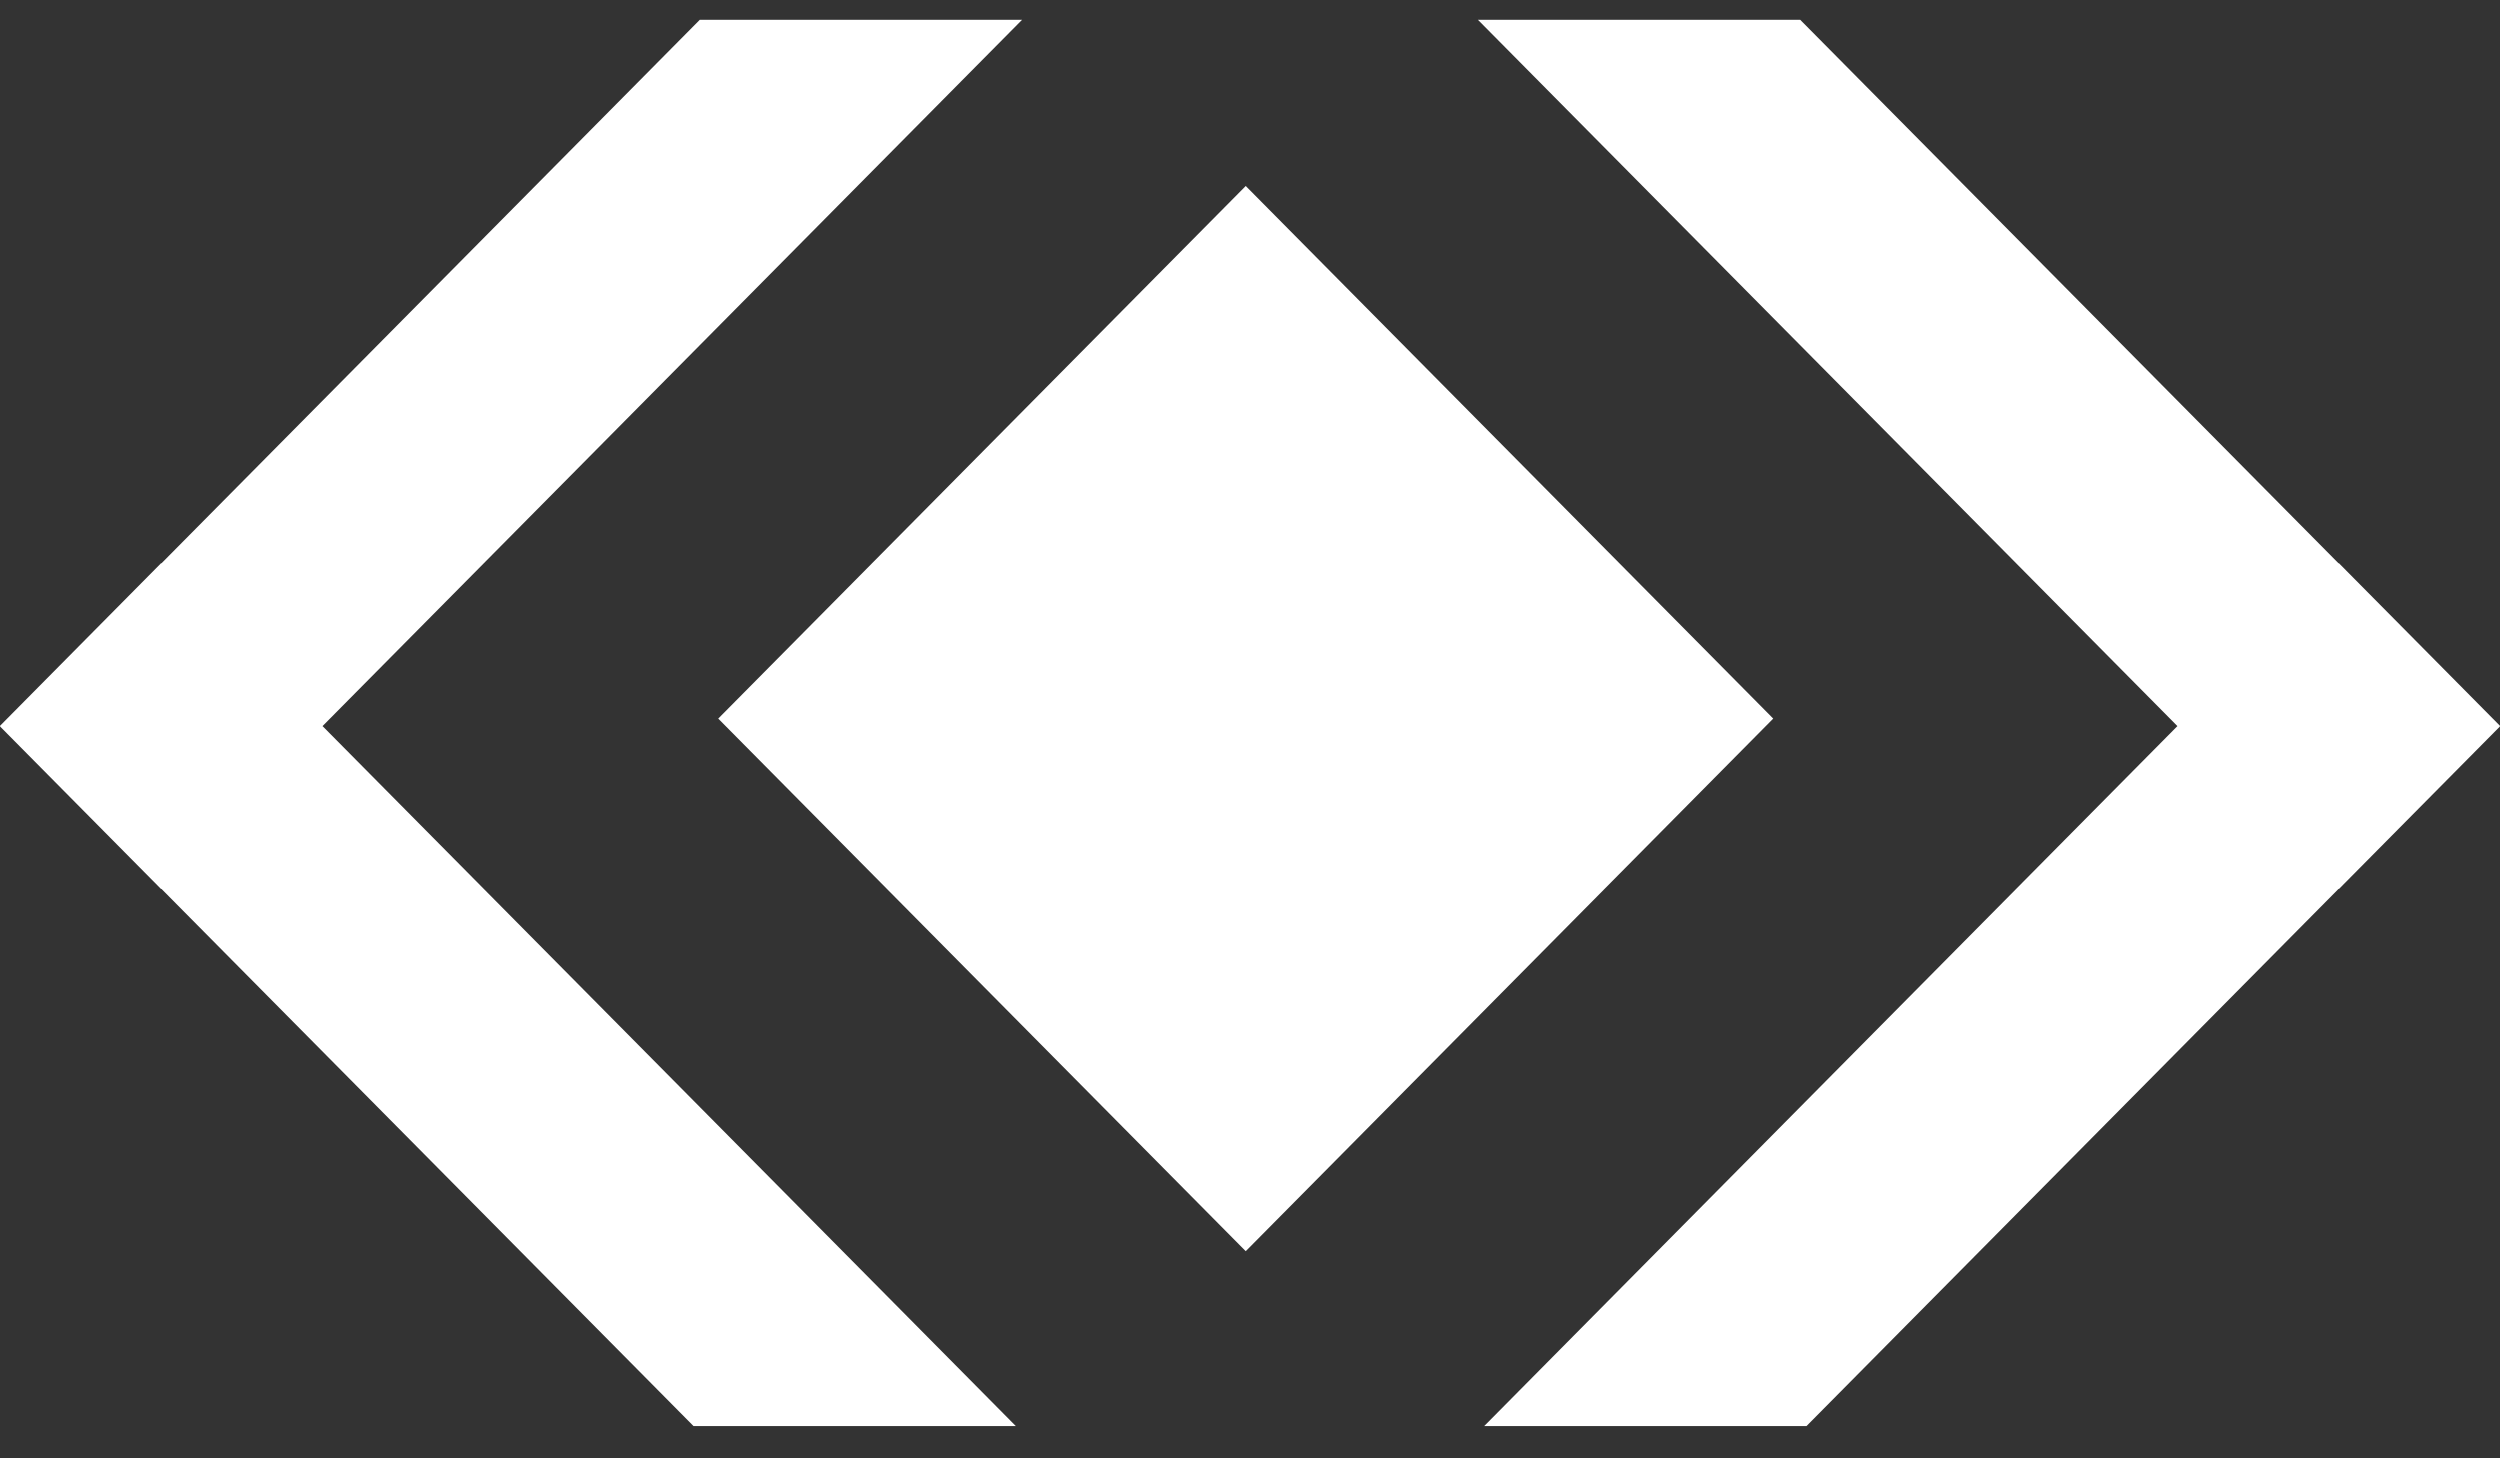
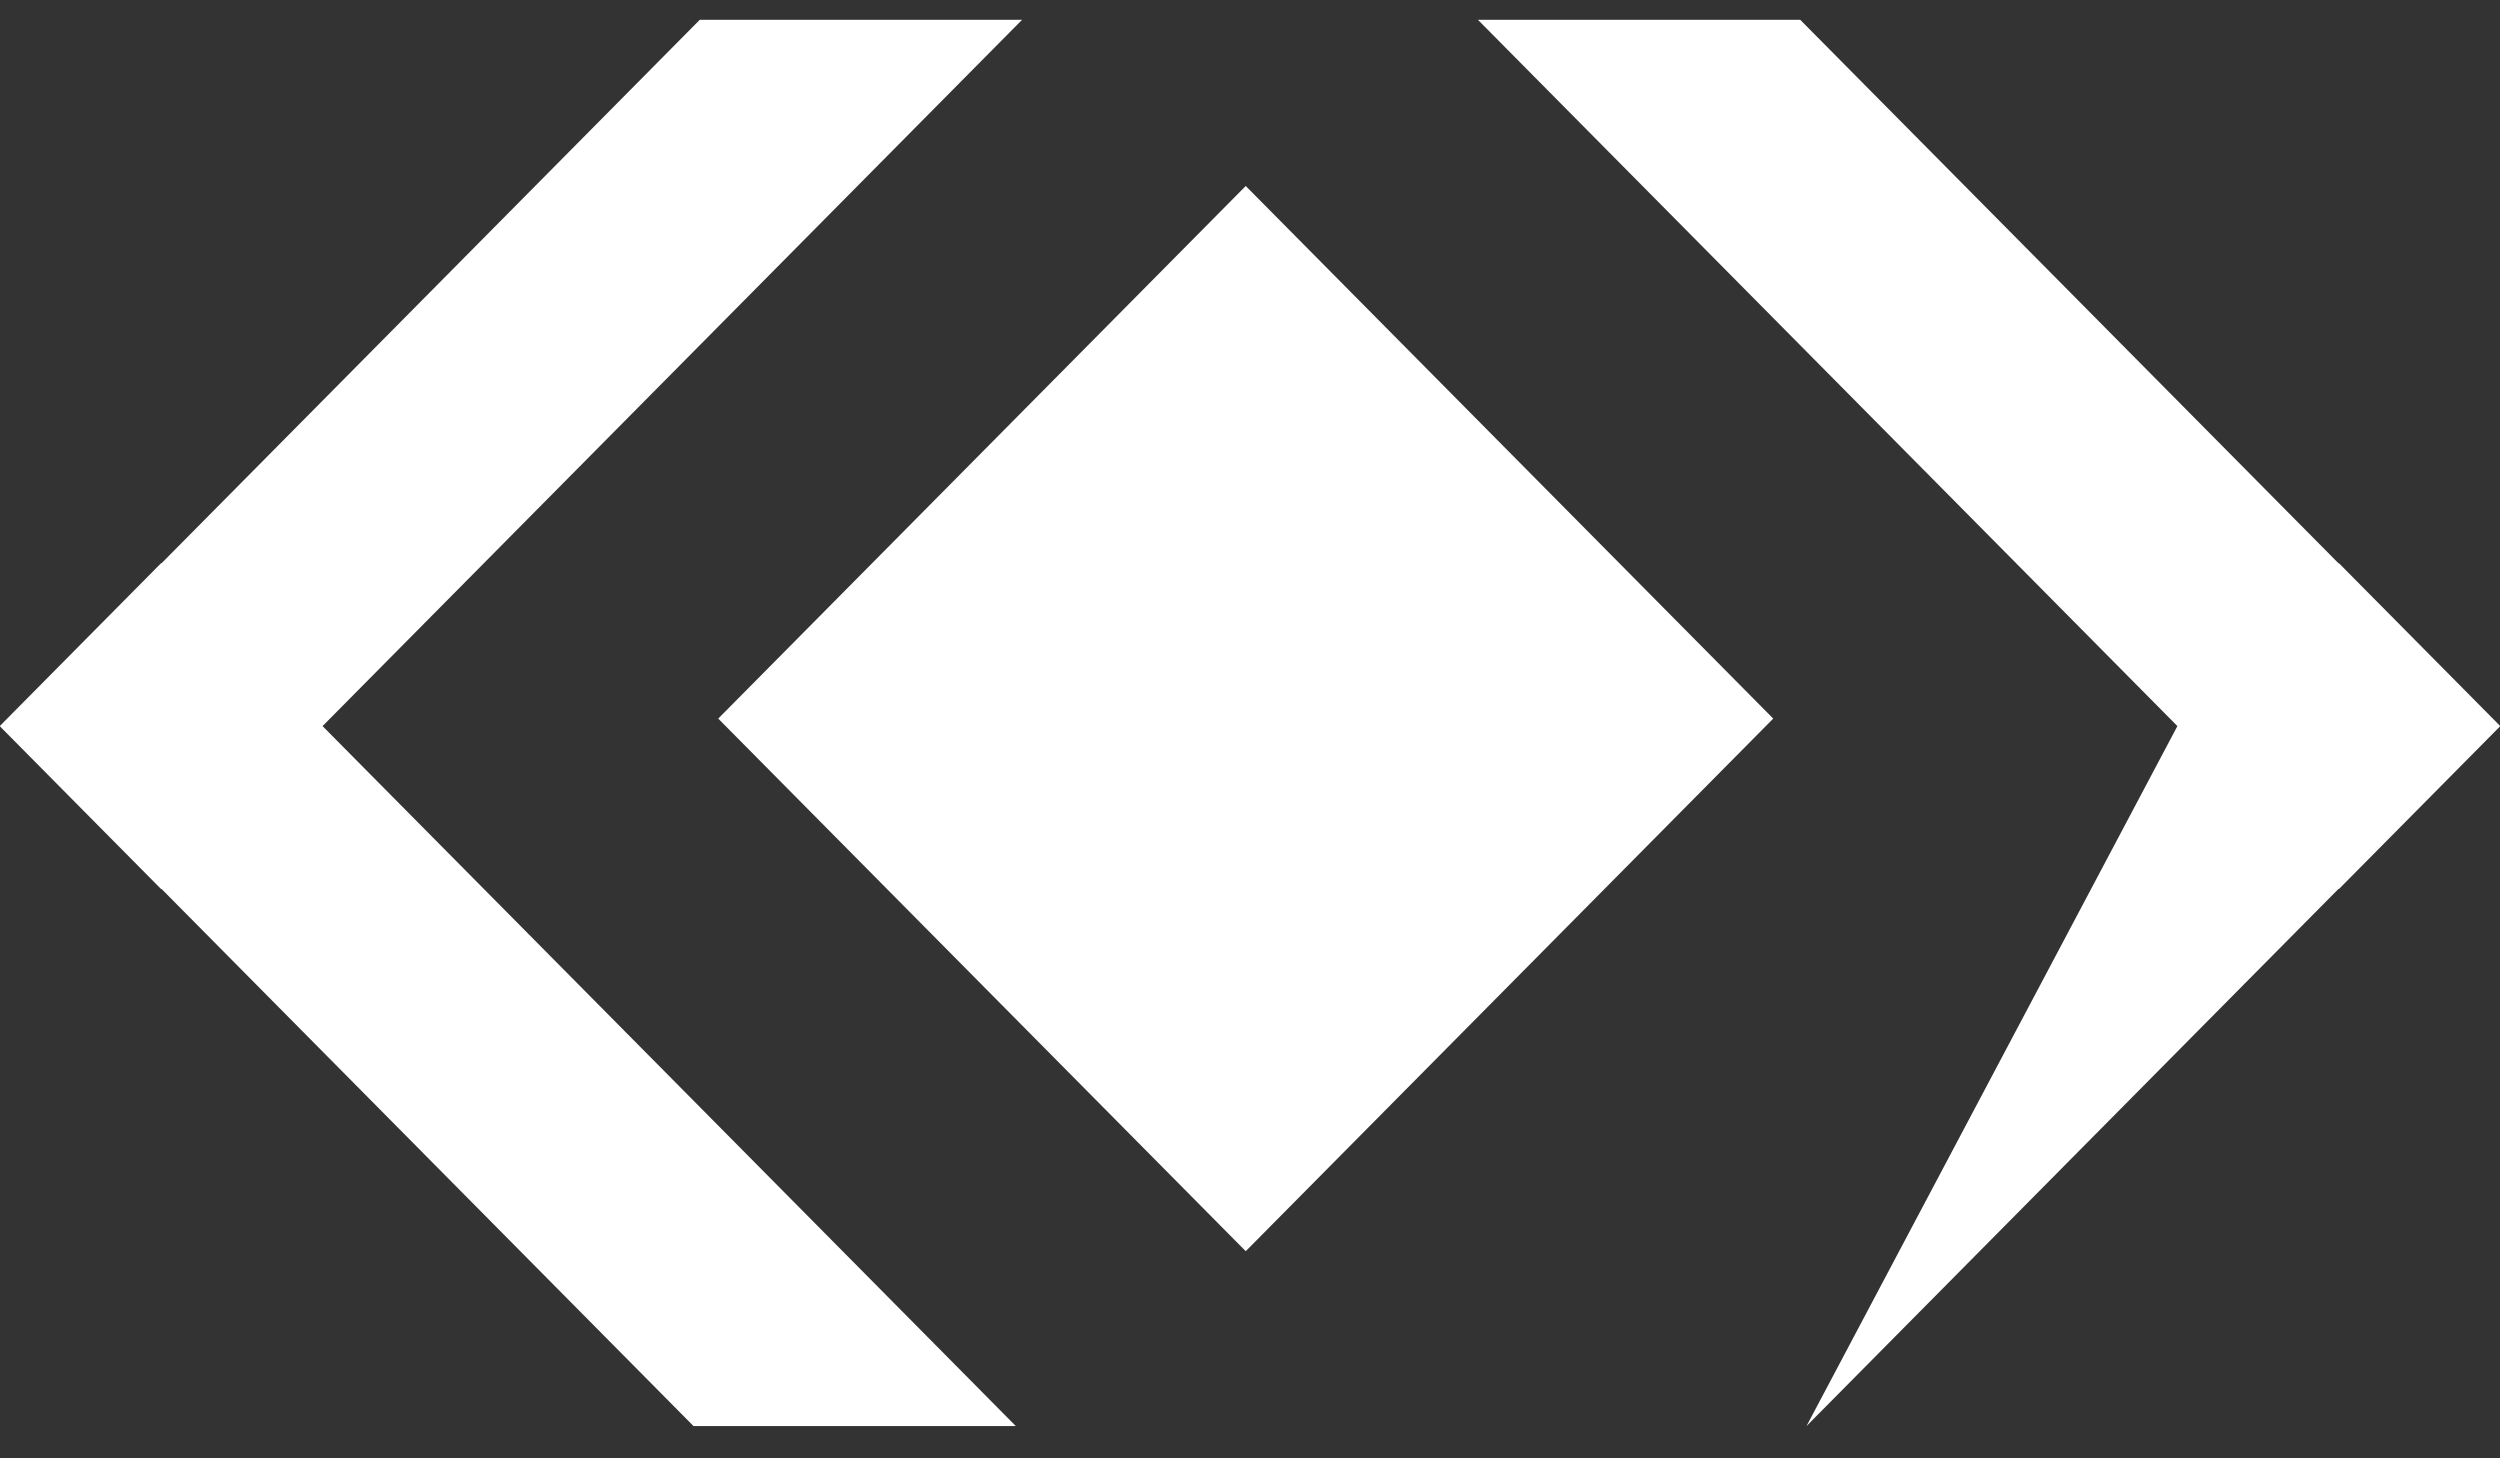
<svg xmlns="http://www.w3.org/2000/svg" width="48" height="28" viewBox="0 0 48 28" fill="none">
  <rect x="0" y="0" width="48" height="28" fill="#333333" stroke="none" />
-   <path fill-rule="evenodd" clip-rule="evenodd" d="M13.436 0.38L3.099 10.817L3.094 10.812L0 13.936L0.005 13.941L0 13.947L3.094 17.071L3.099 17.065L13.315 27.38H19.503L6.193 13.941L19.624 0.38H13.436ZM44.901 17.065L34.685 27.38H28.497L41.806 13.941L28.376 0.38H34.564L44.901 10.817L44.906 10.812L48 13.936L47.995 13.941L48 13.947L44.906 17.071L44.901 17.065ZM34.046 13.797L23.918 3.571L13.79 13.797L23.918 24.023L34.046 13.797Z" fill="white" />
+   <path fill-rule="evenodd" clip-rule="evenodd" d="M13.436 0.38L3.099 10.817L3.094 10.812L0 13.936L0.005 13.941L0 13.947L3.094 17.071L3.099 17.065L13.315 27.38H19.503L6.193 13.941L19.624 0.38H13.436ZM44.901 17.065L34.685 27.38L41.806 13.941L28.376 0.38H34.564L44.901 10.817L44.906 10.812L48 13.936L47.995 13.941L48 13.947L44.906 17.071L44.901 17.065ZM34.046 13.797L23.918 3.571L13.79 13.797L23.918 24.023L34.046 13.797Z" fill="white" />
</svg>